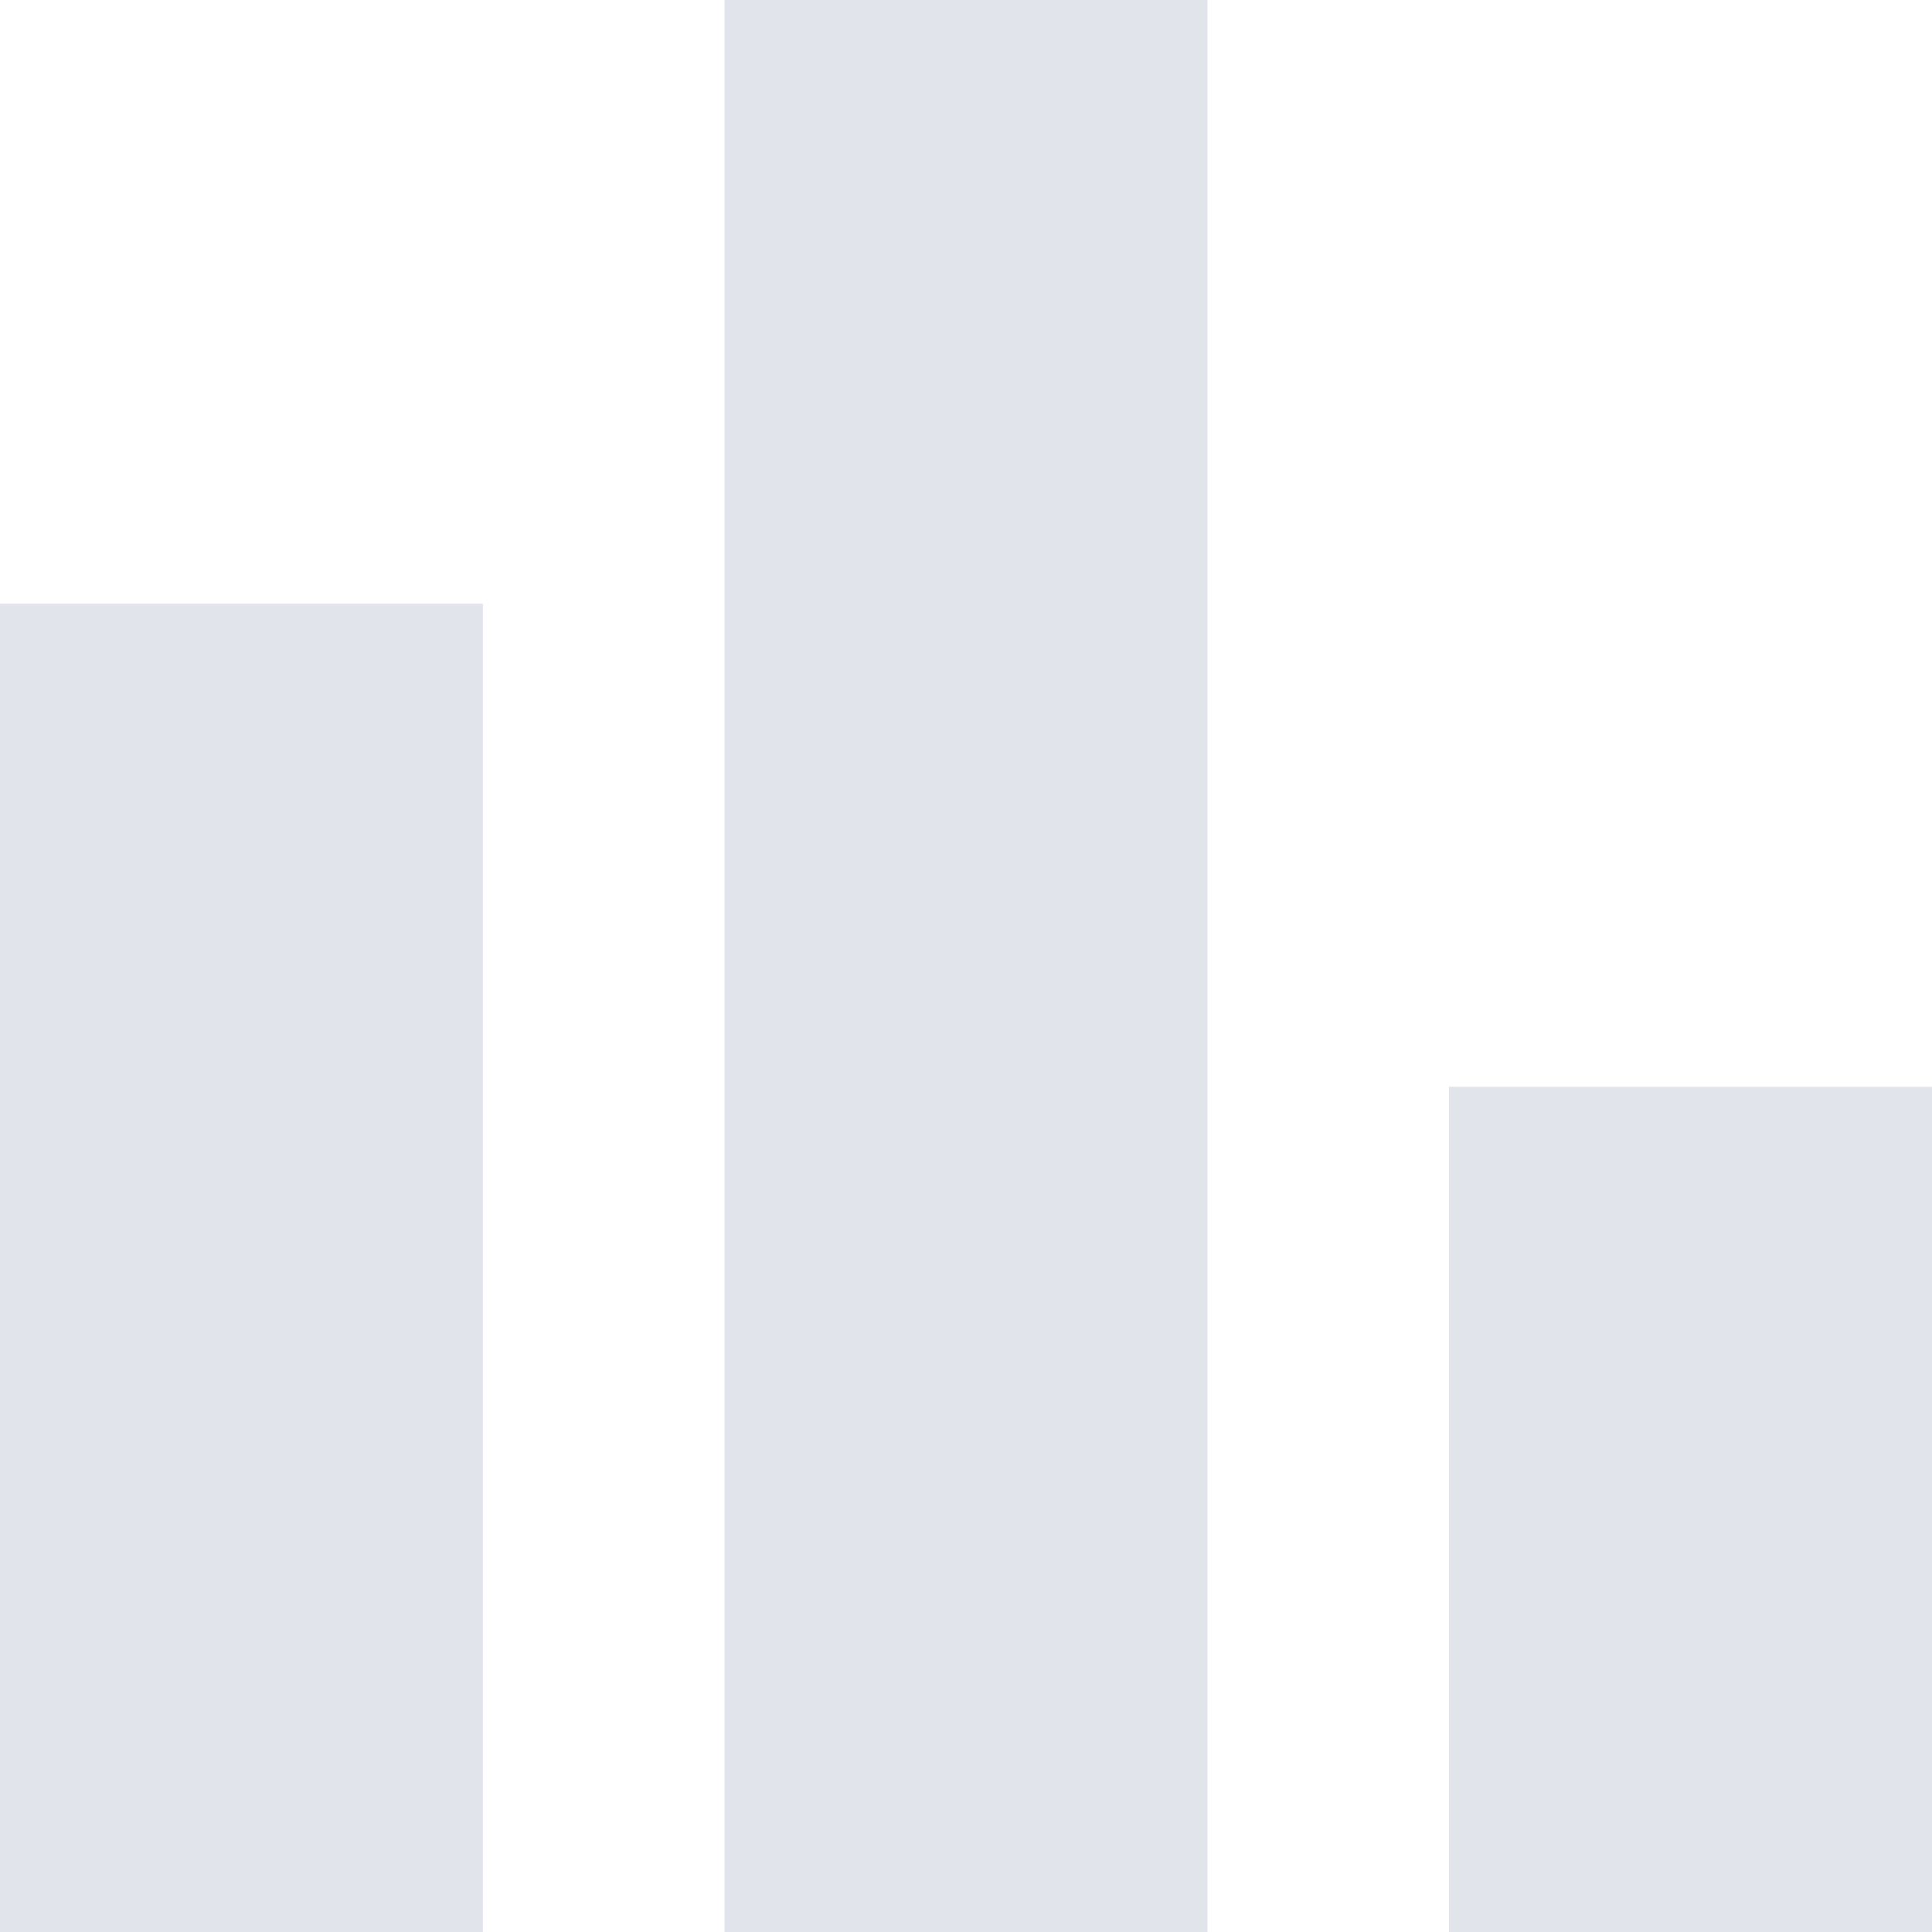
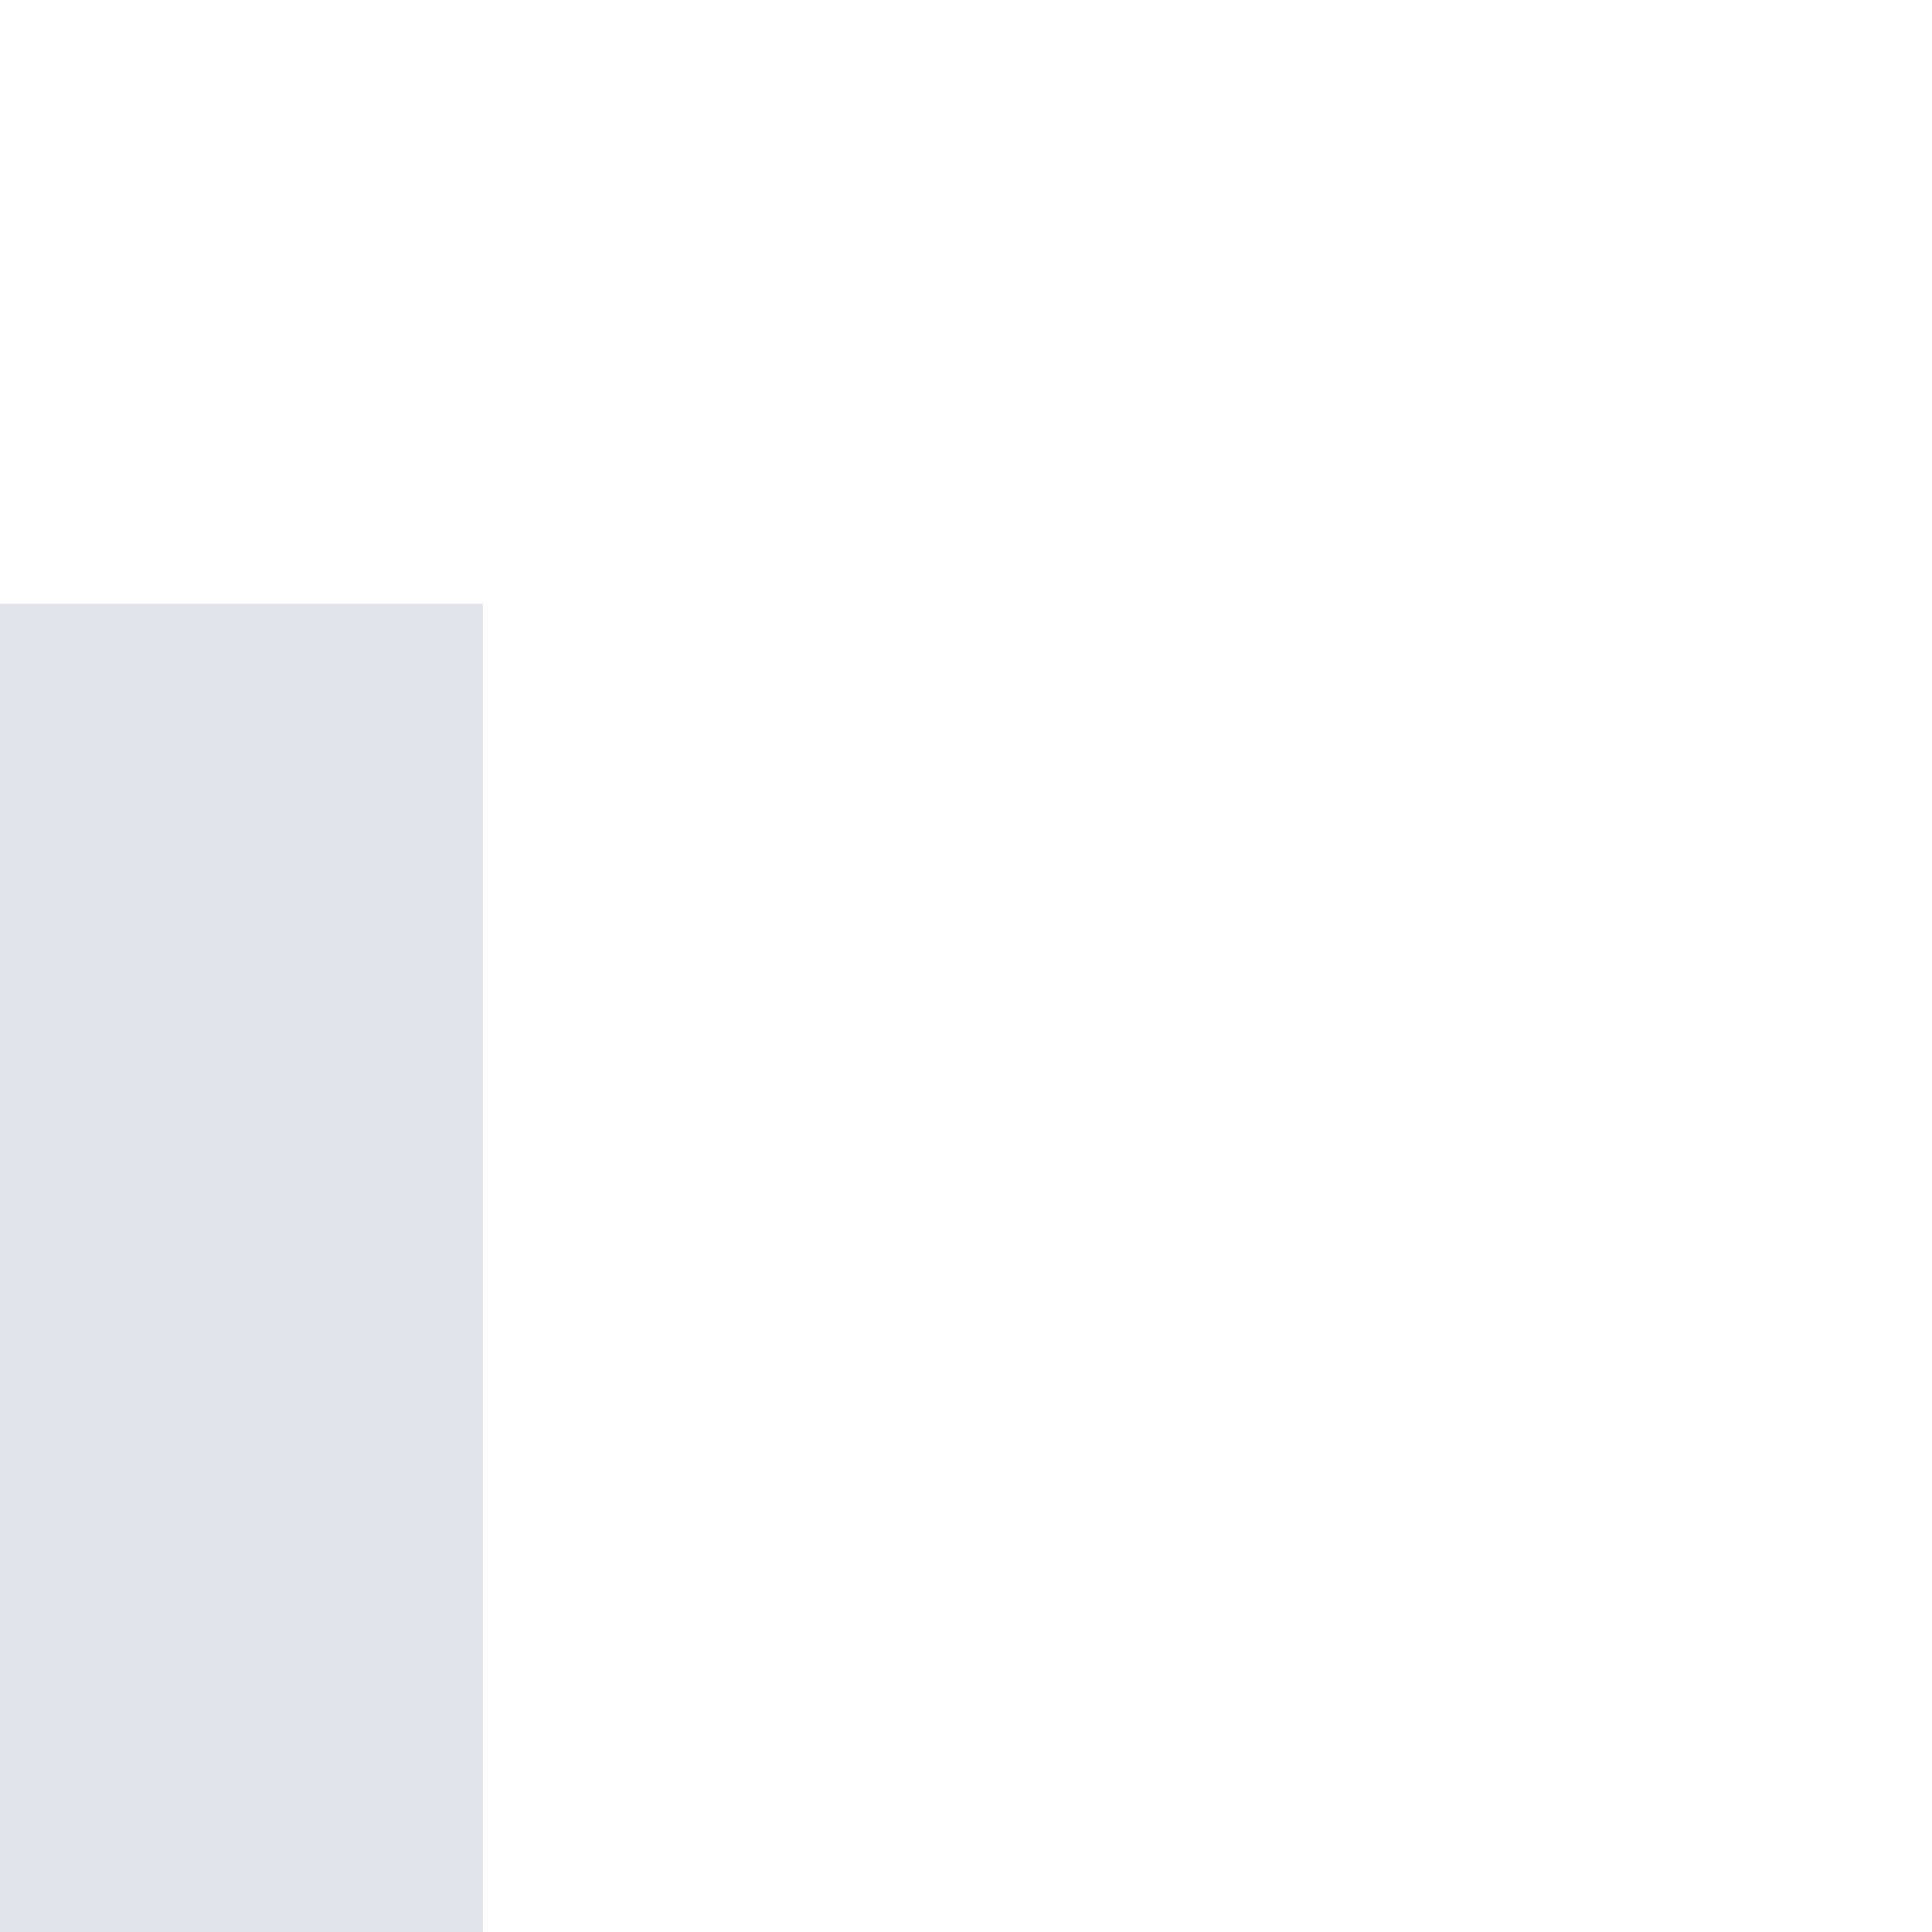
<svg xmlns="http://www.w3.org/2000/svg" fill="none" height="100%" overflow="visible" preserveAspectRatio="none" style="display: block;" viewBox="0 0 13.998 13.998" width="100%">
  <g id="Group">
    <g id="Group_2">
      <path d="M3.499 4.374H0V13.998H3.499V4.374Z" fill="#E1E5EB" id="Vector" />
-       <path d="M13.998 7.874H10.498V13.998H13.998V7.874Z" fill="#E1E5EB" id="Vector_2" />
-       <path d="M8.749 0H5.249V13.998H8.749V0Z" fill="#E1E5EB" id="Vector_3" />
    </g>
  </g>
</svg>